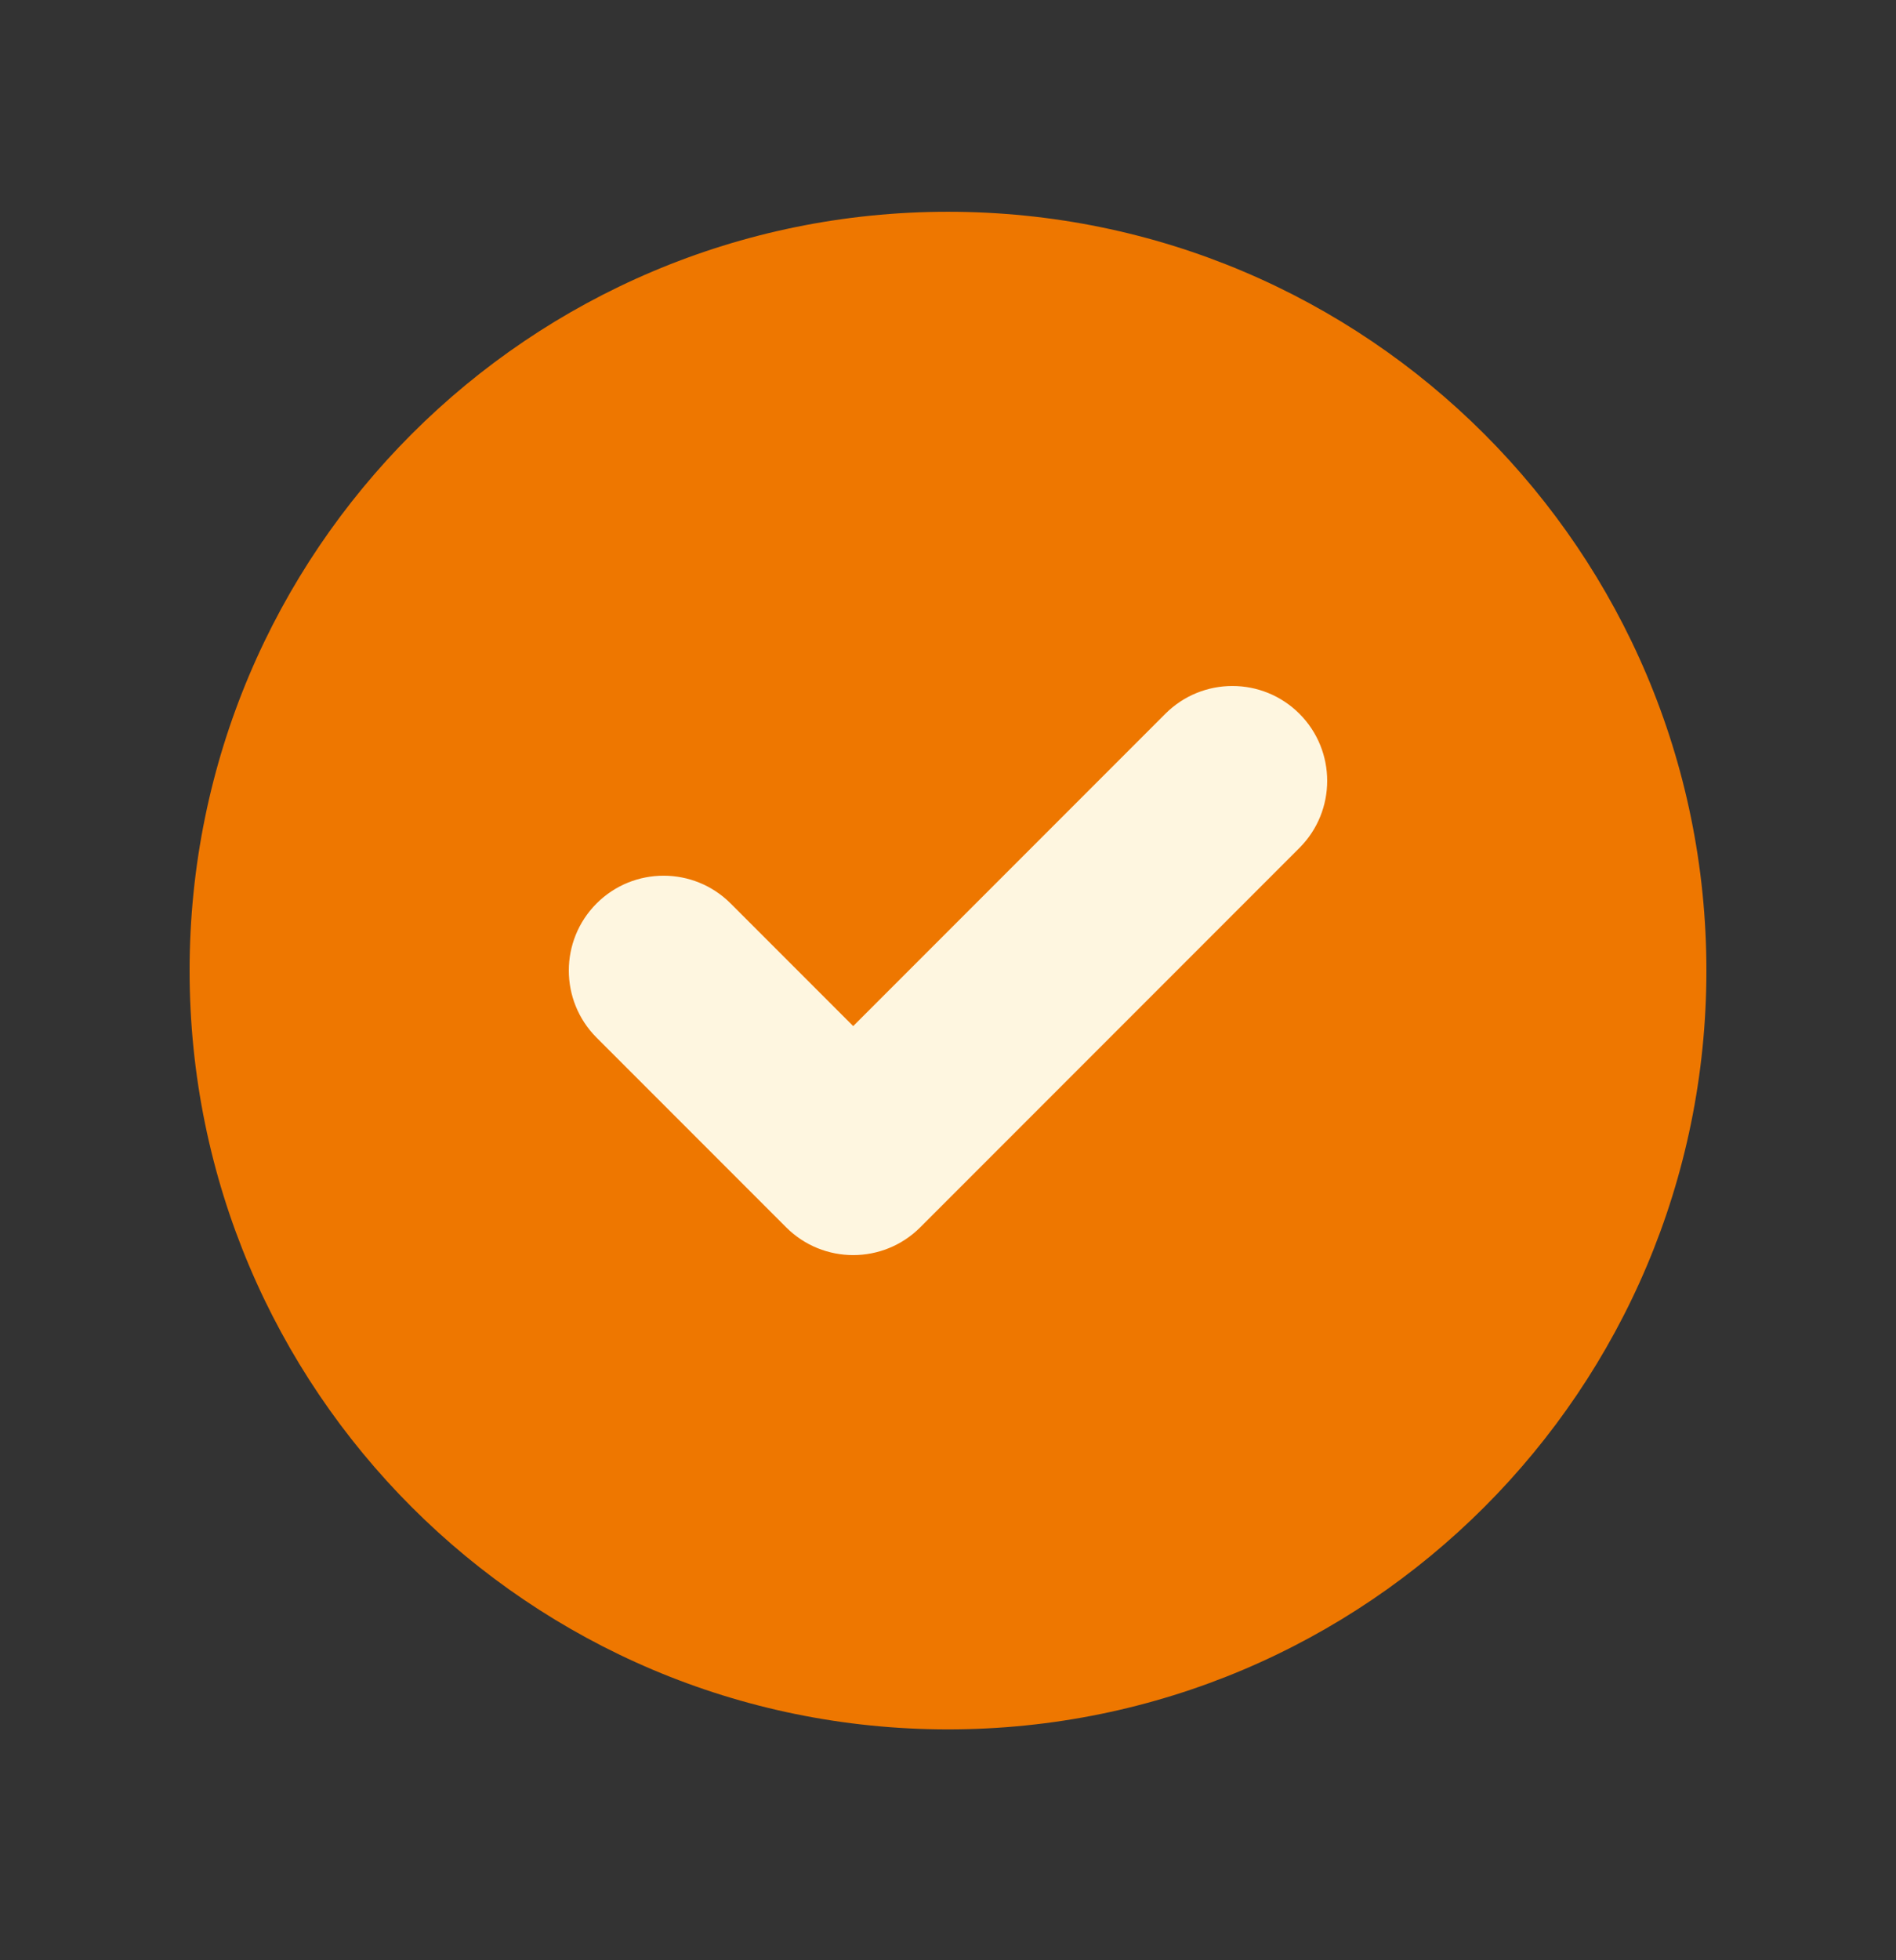
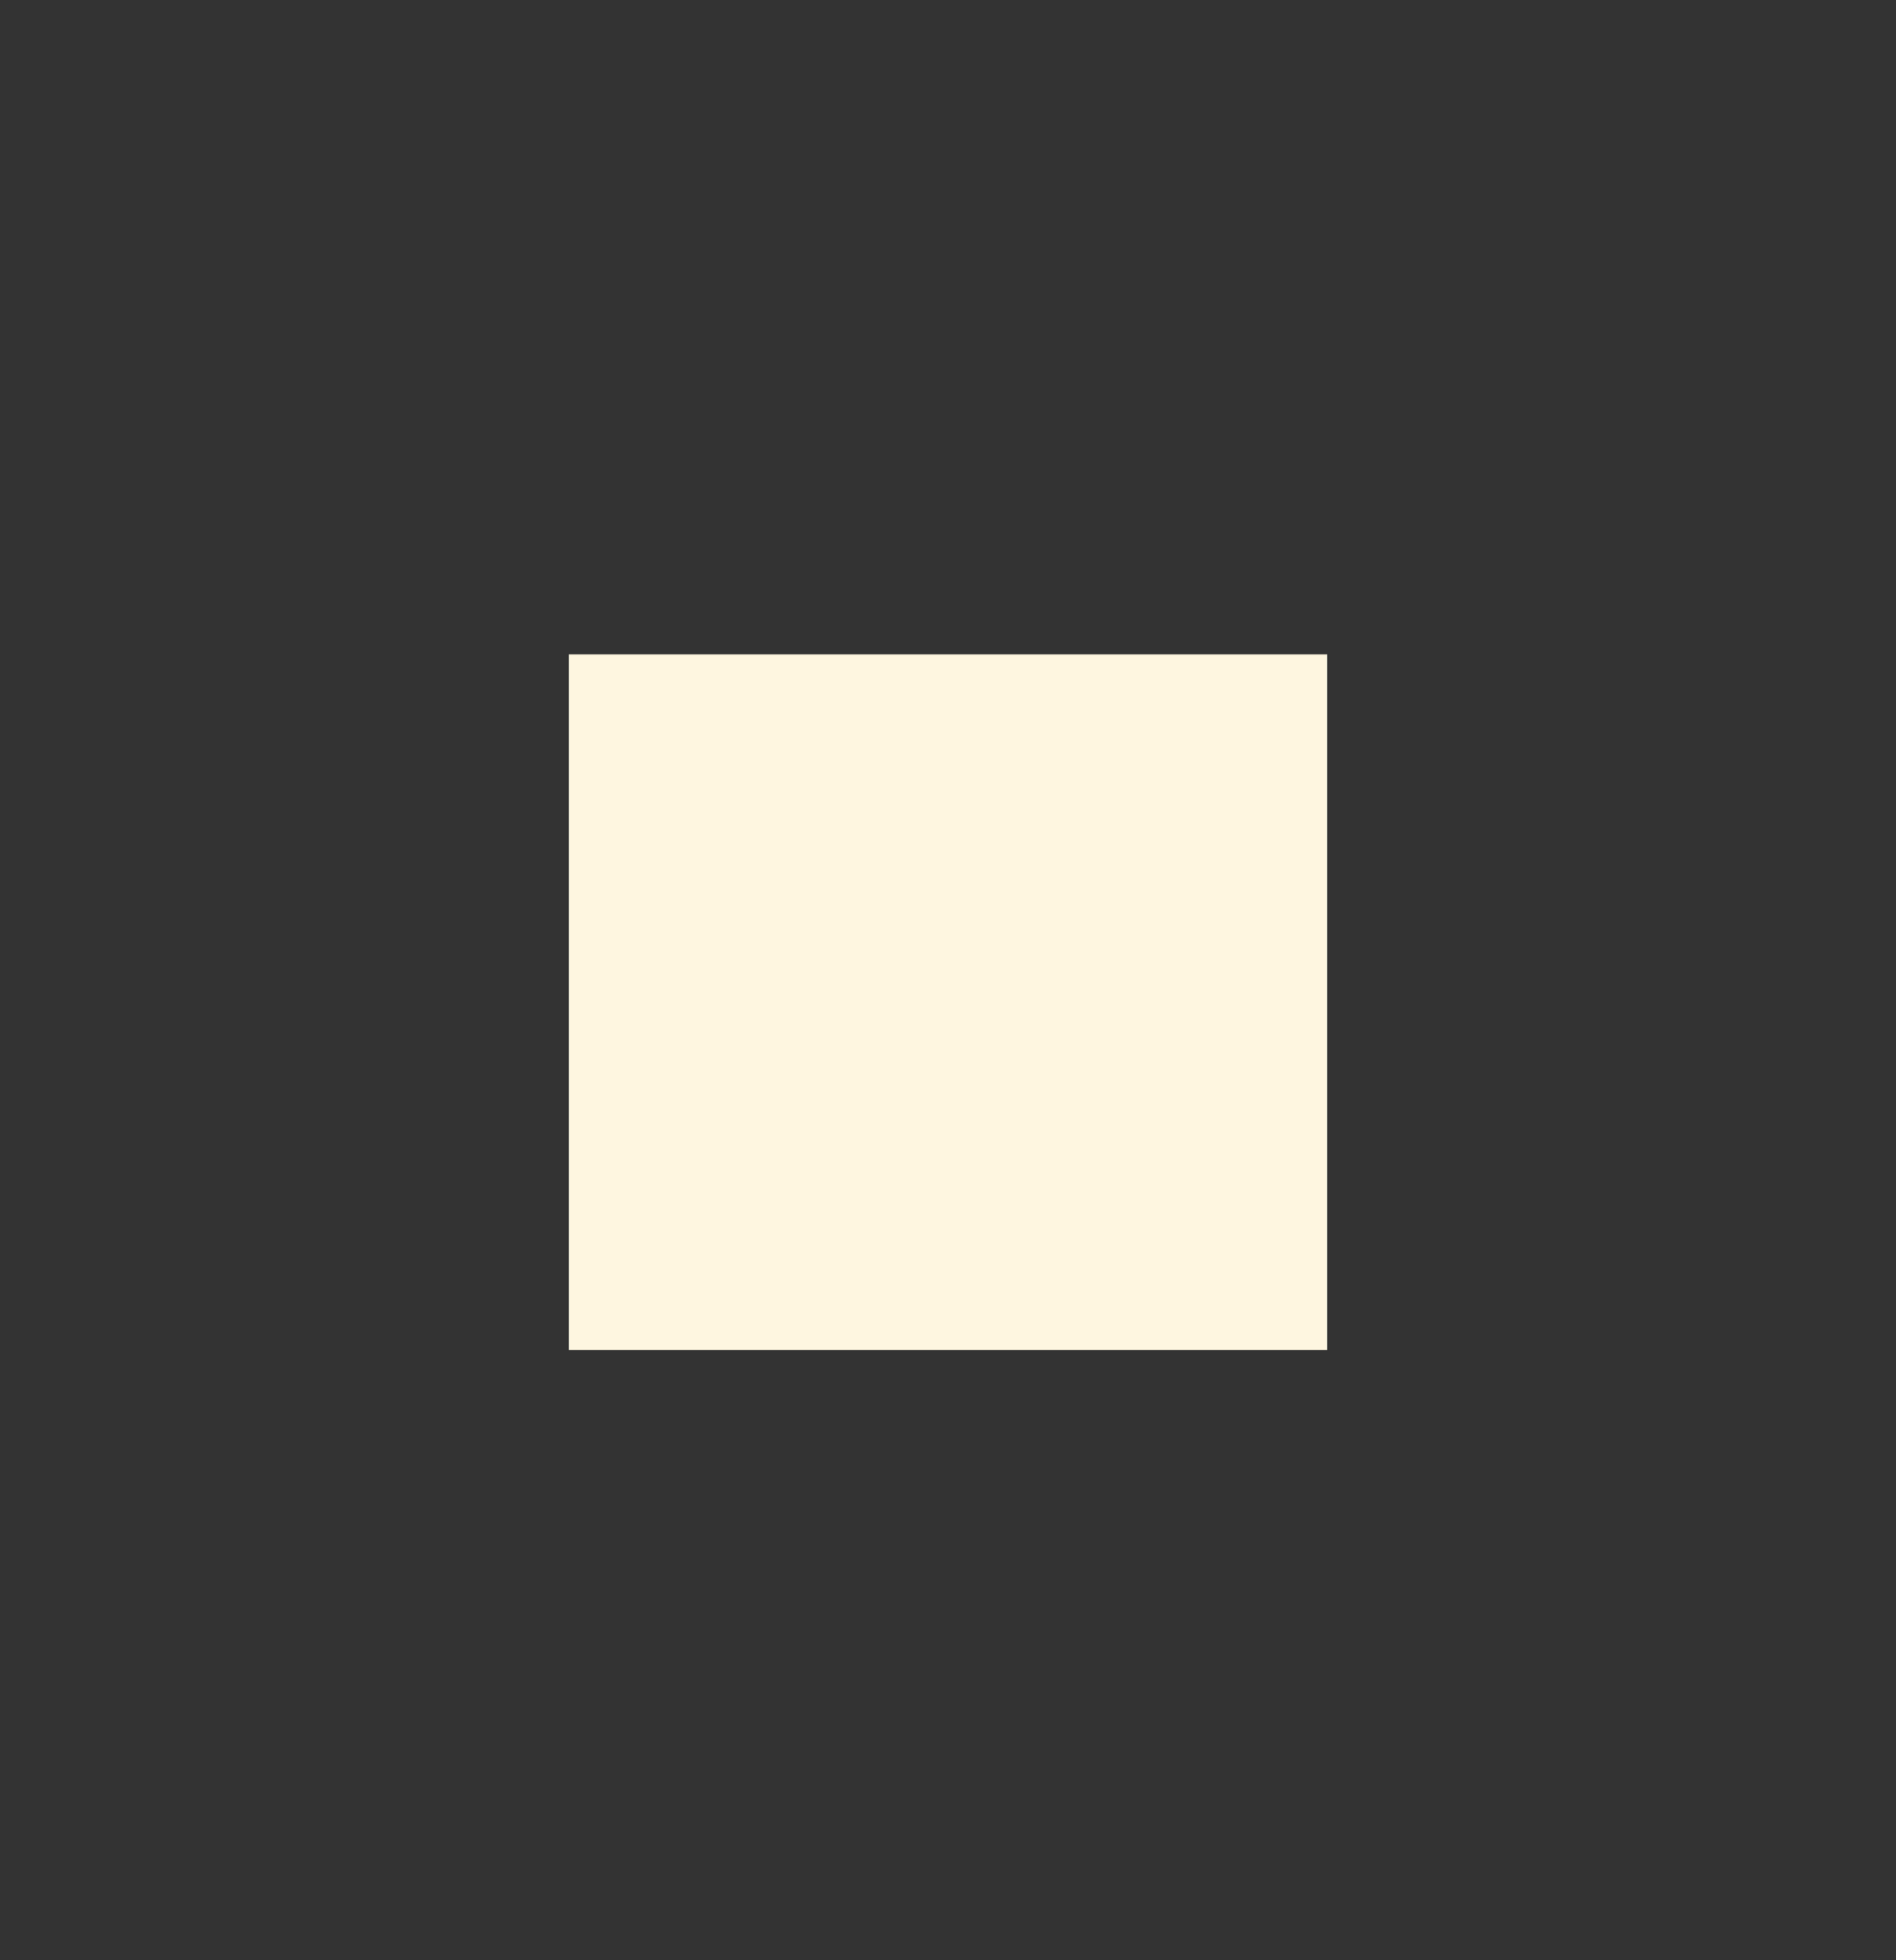
<svg xmlns="http://www.w3.org/2000/svg" width="30" height="31" viewBox="0 0 30 31" fill="none">
  <rect x="0" y="0" width="30" height="31" fill="#333333" stroke="none" />
  <rect x="9" y="10.349" width="12" height="11" fill="#FEF6E0" />
-   <path fill-rule="evenodd" clip-rule="evenodd" d="M15 27.349C21.627 27.349 27 21.976 27 15.349C27 8.721 21.627 3.349 15 3.349C8.373 3.349 3 8.721 3 15.349C3 21.976 8.373 27.349 15 27.349ZM20.561 13.409C21.146 12.823 21.146 11.874 20.561 11.288C19.975 10.702 19.025 10.702 18.439 11.288L13.5 16.227L11.561 14.288C10.975 13.702 10.025 13.702 9.439 14.288C8.854 14.874 8.854 15.823 9.439 16.409L12.439 19.409C13.025 19.995 13.975 19.995 14.561 19.409L20.561 13.409Z" fill="#ee7700" />
</svg>